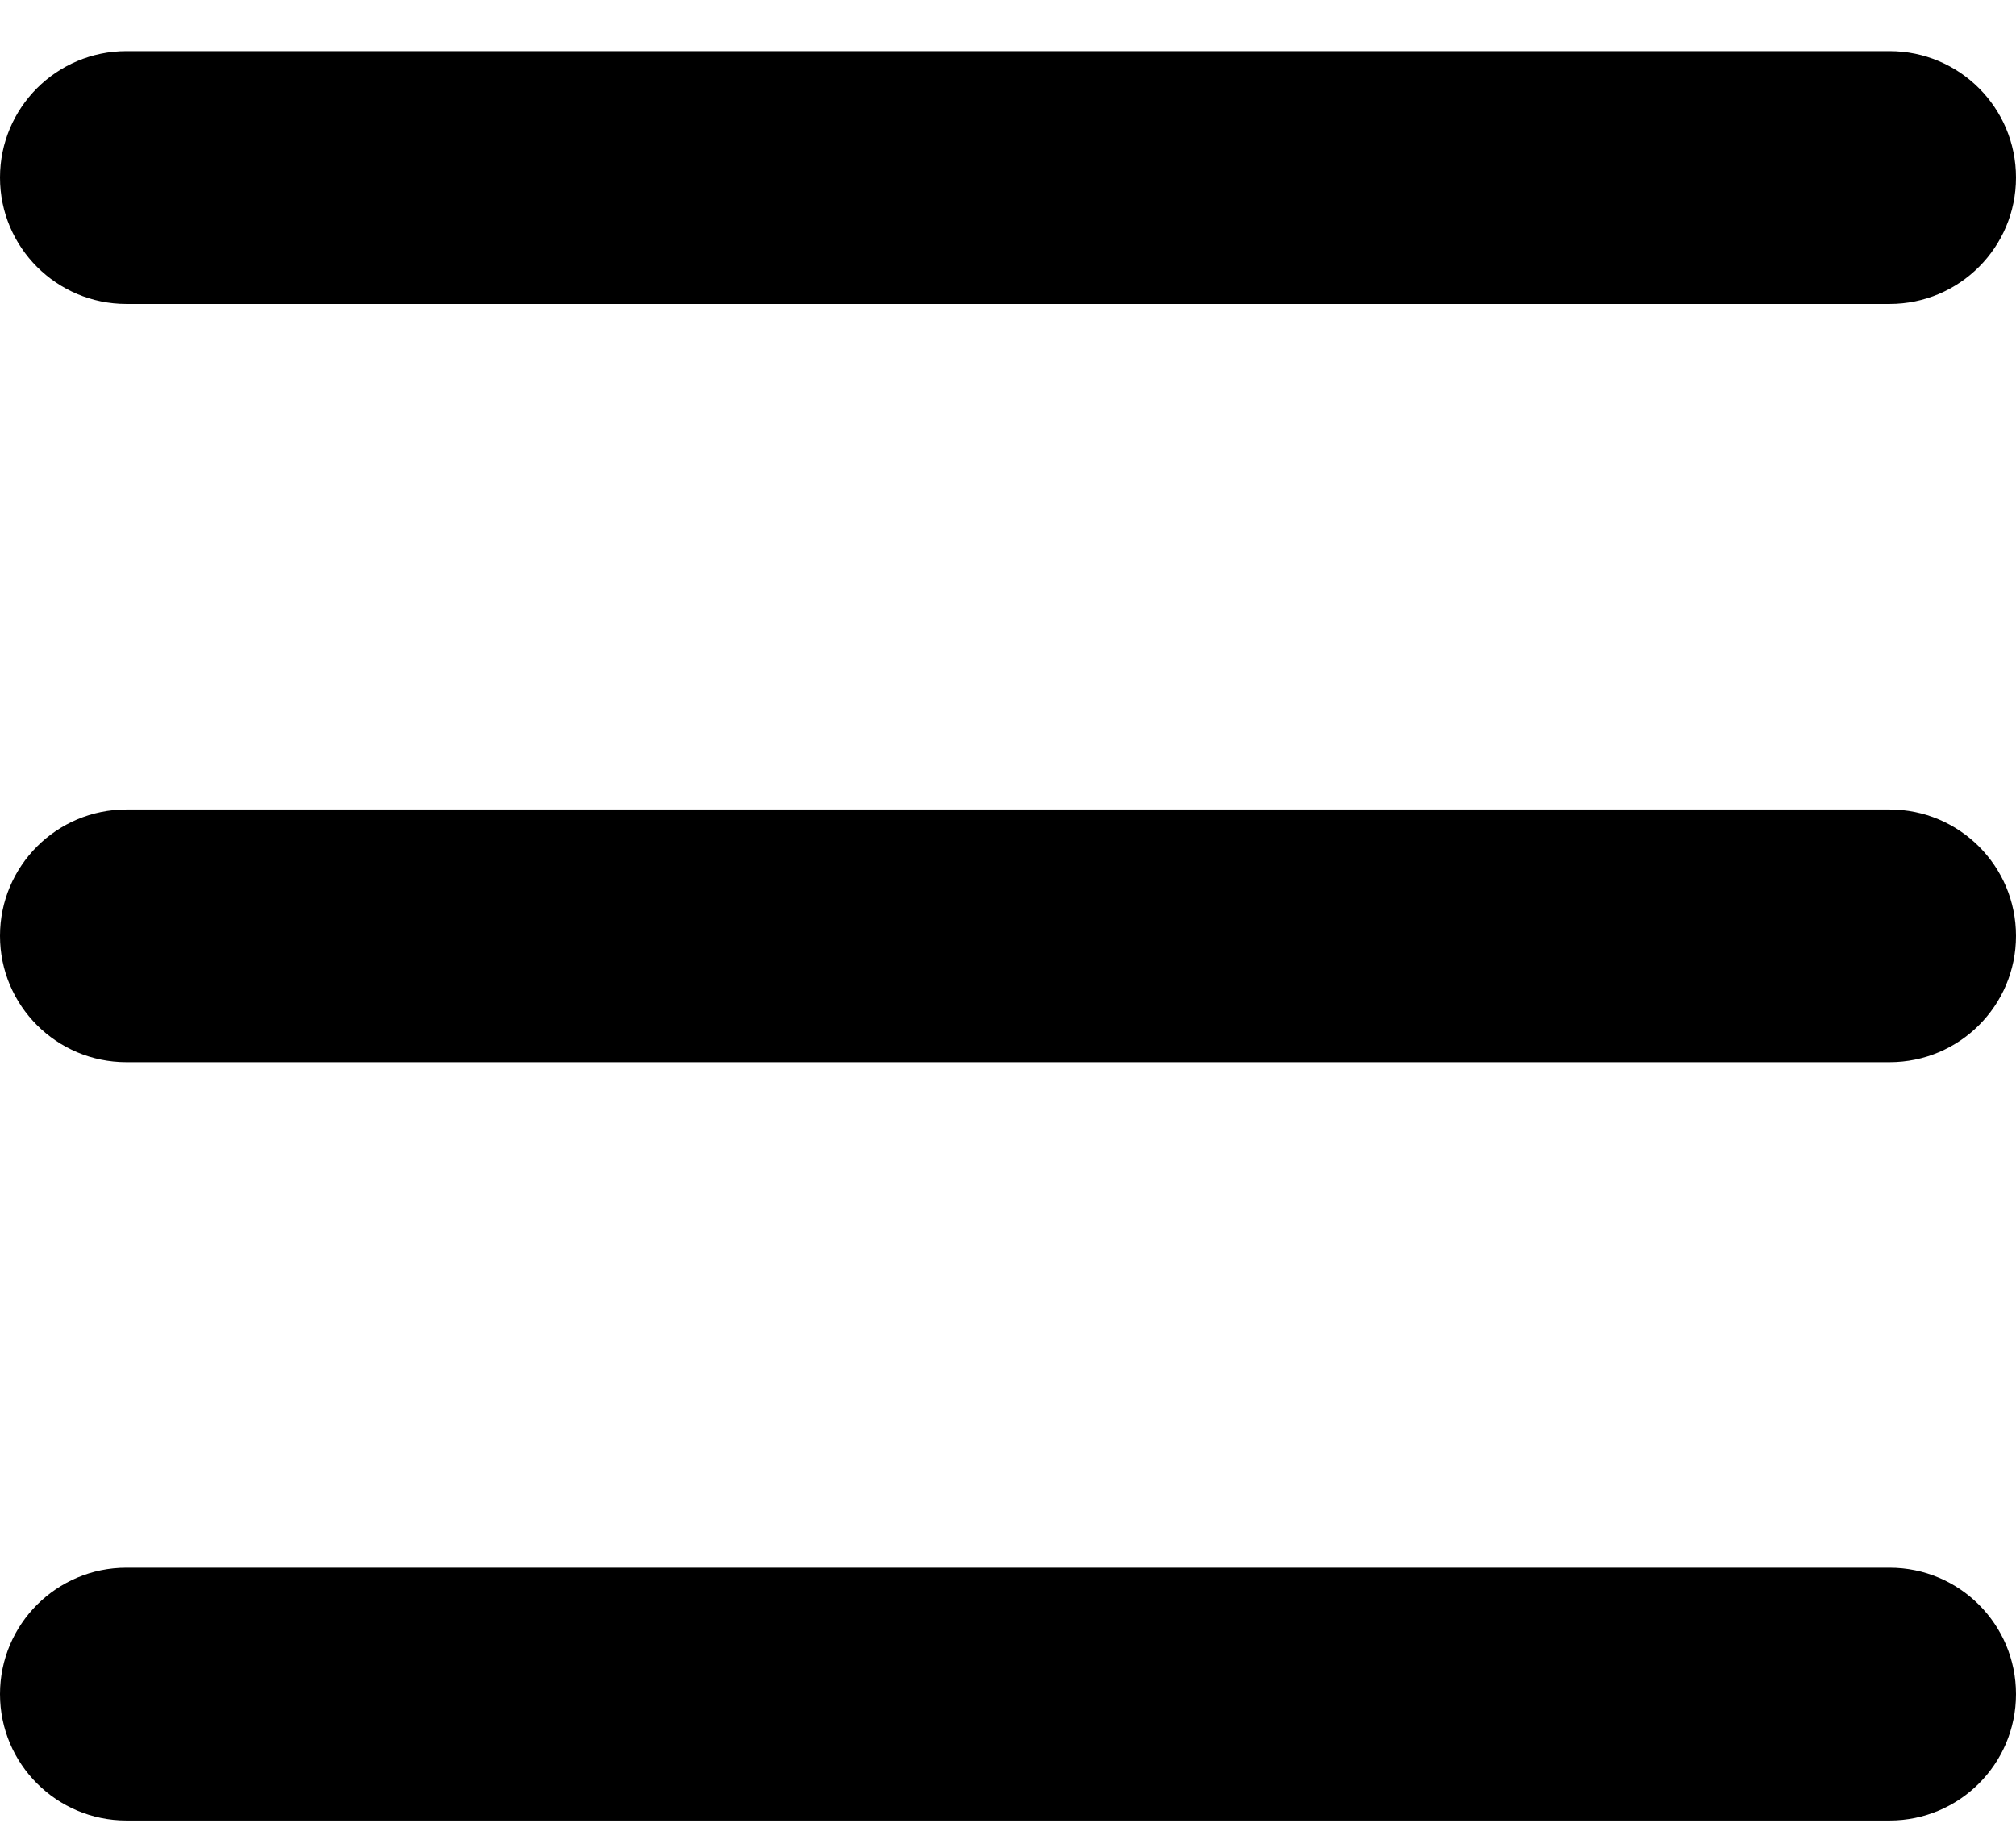
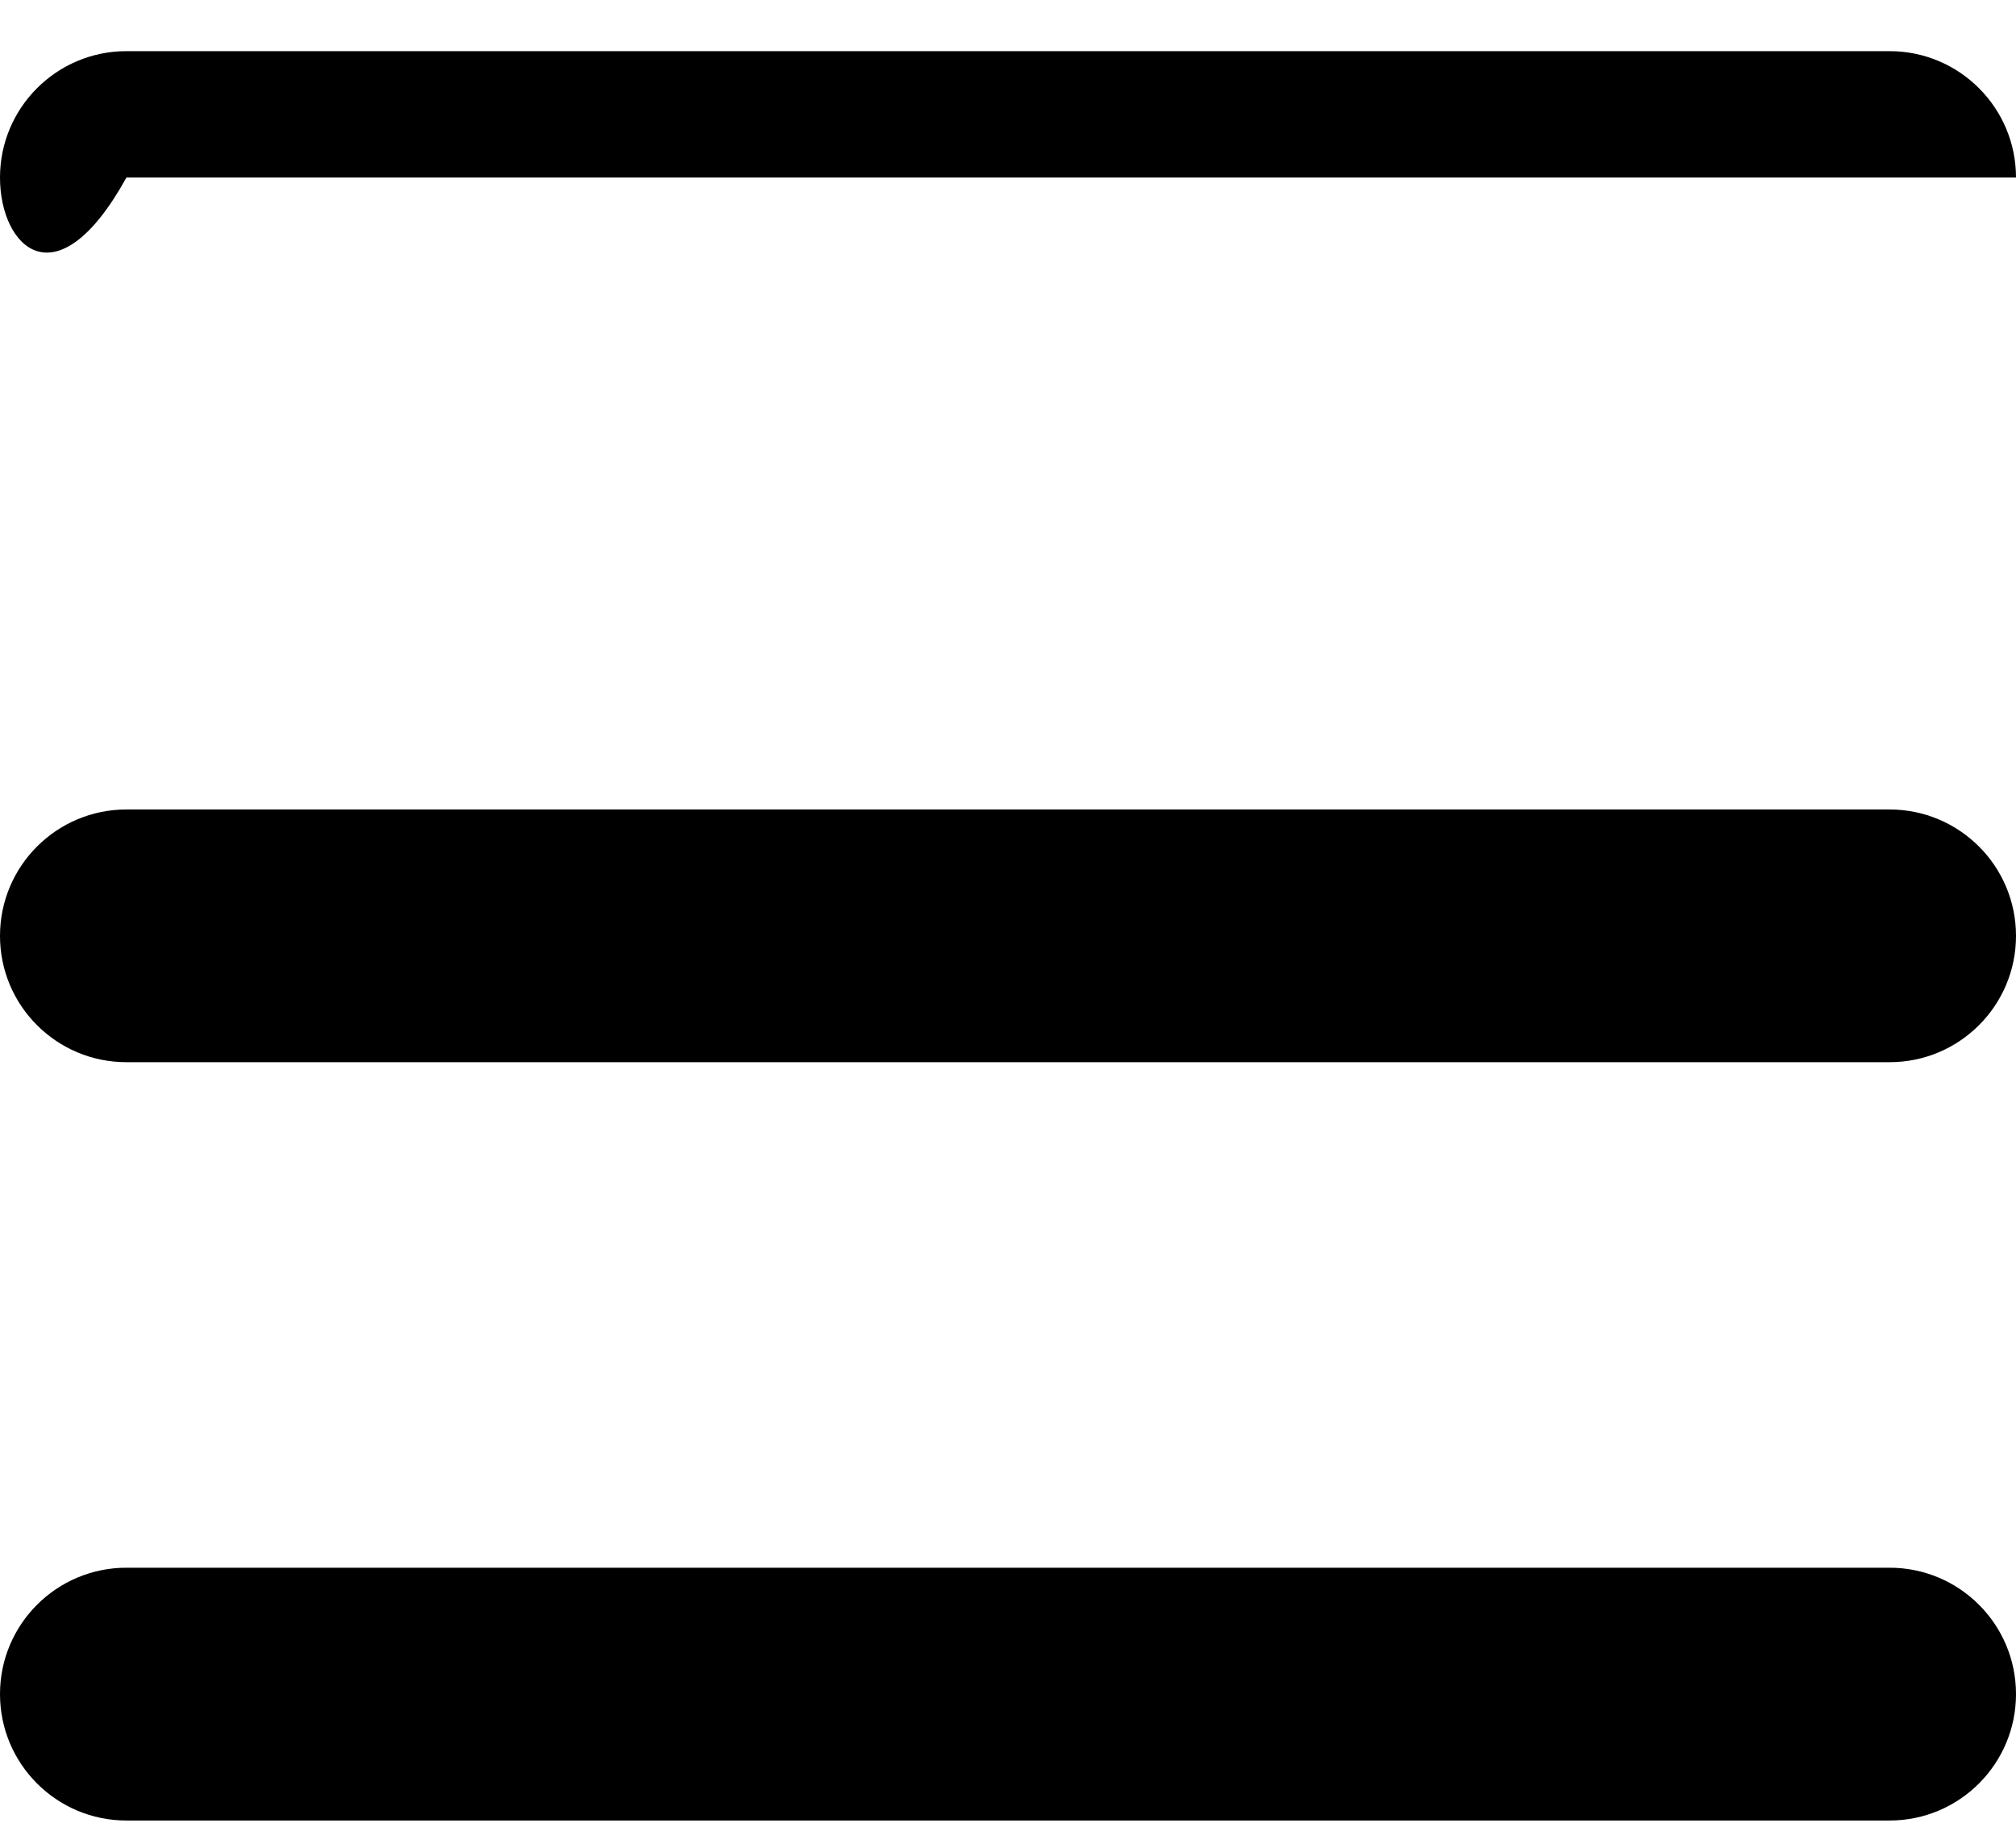
<svg xmlns="http://www.w3.org/2000/svg" width="24" height="22" viewBox="0 0 24 22" fill="none">
-   <path d="M22.495 18.666C23.326 18.666 24 19.34 24 20.171C24 21.002 23.326 21.676 22.495 21.676H1.505C0.674 21.676 0 21.002 0 20.171C0 19.34 0.674 18.666 1.505 18.666H22.495ZM22.495 9.638C23.326 9.638 24 10.312 24 11.143C24 11.974 23.326 12.647 22.495 12.647H1.505C0.674 12.647 0 11.974 0 11.143C0 10.312 0.674 9.638 1.505 9.638H22.495ZM22.495 0.609C23.326 0.609 24 1.283 24 2.114C24 2.945 23.326 3.619 22.495 3.619H1.505C0.674 3.619 0 2.945 0 2.114C0 1.283 0.674 0.609 1.505 0.609H22.495Z" fill="black" />
+   <path d="M22.495 18.666C23.326 18.666 24 19.34 24 20.171C24 21.002 23.326 21.676 22.495 21.676H1.505C0.674 21.676 0 21.002 0 20.171C0 19.34 0.674 18.666 1.505 18.666H22.495ZM22.495 9.638C23.326 9.638 24 10.312 24 11.143C24 11.974 23.326 12.647 22.495 12.647H1.505C0.674 12.647 0 11.974 0 11.143C0 10.312 0.674 9.638 1.505 9.638H22.495ZM22.495 0.609C23.326 0.609 24 1.283 24 2.114H1.505C0.674 3.619 0 2.945 0 2.114C0 1.283 0.674 0.609 1.505 0.609H22.495Z" fill="black" />
</svg>